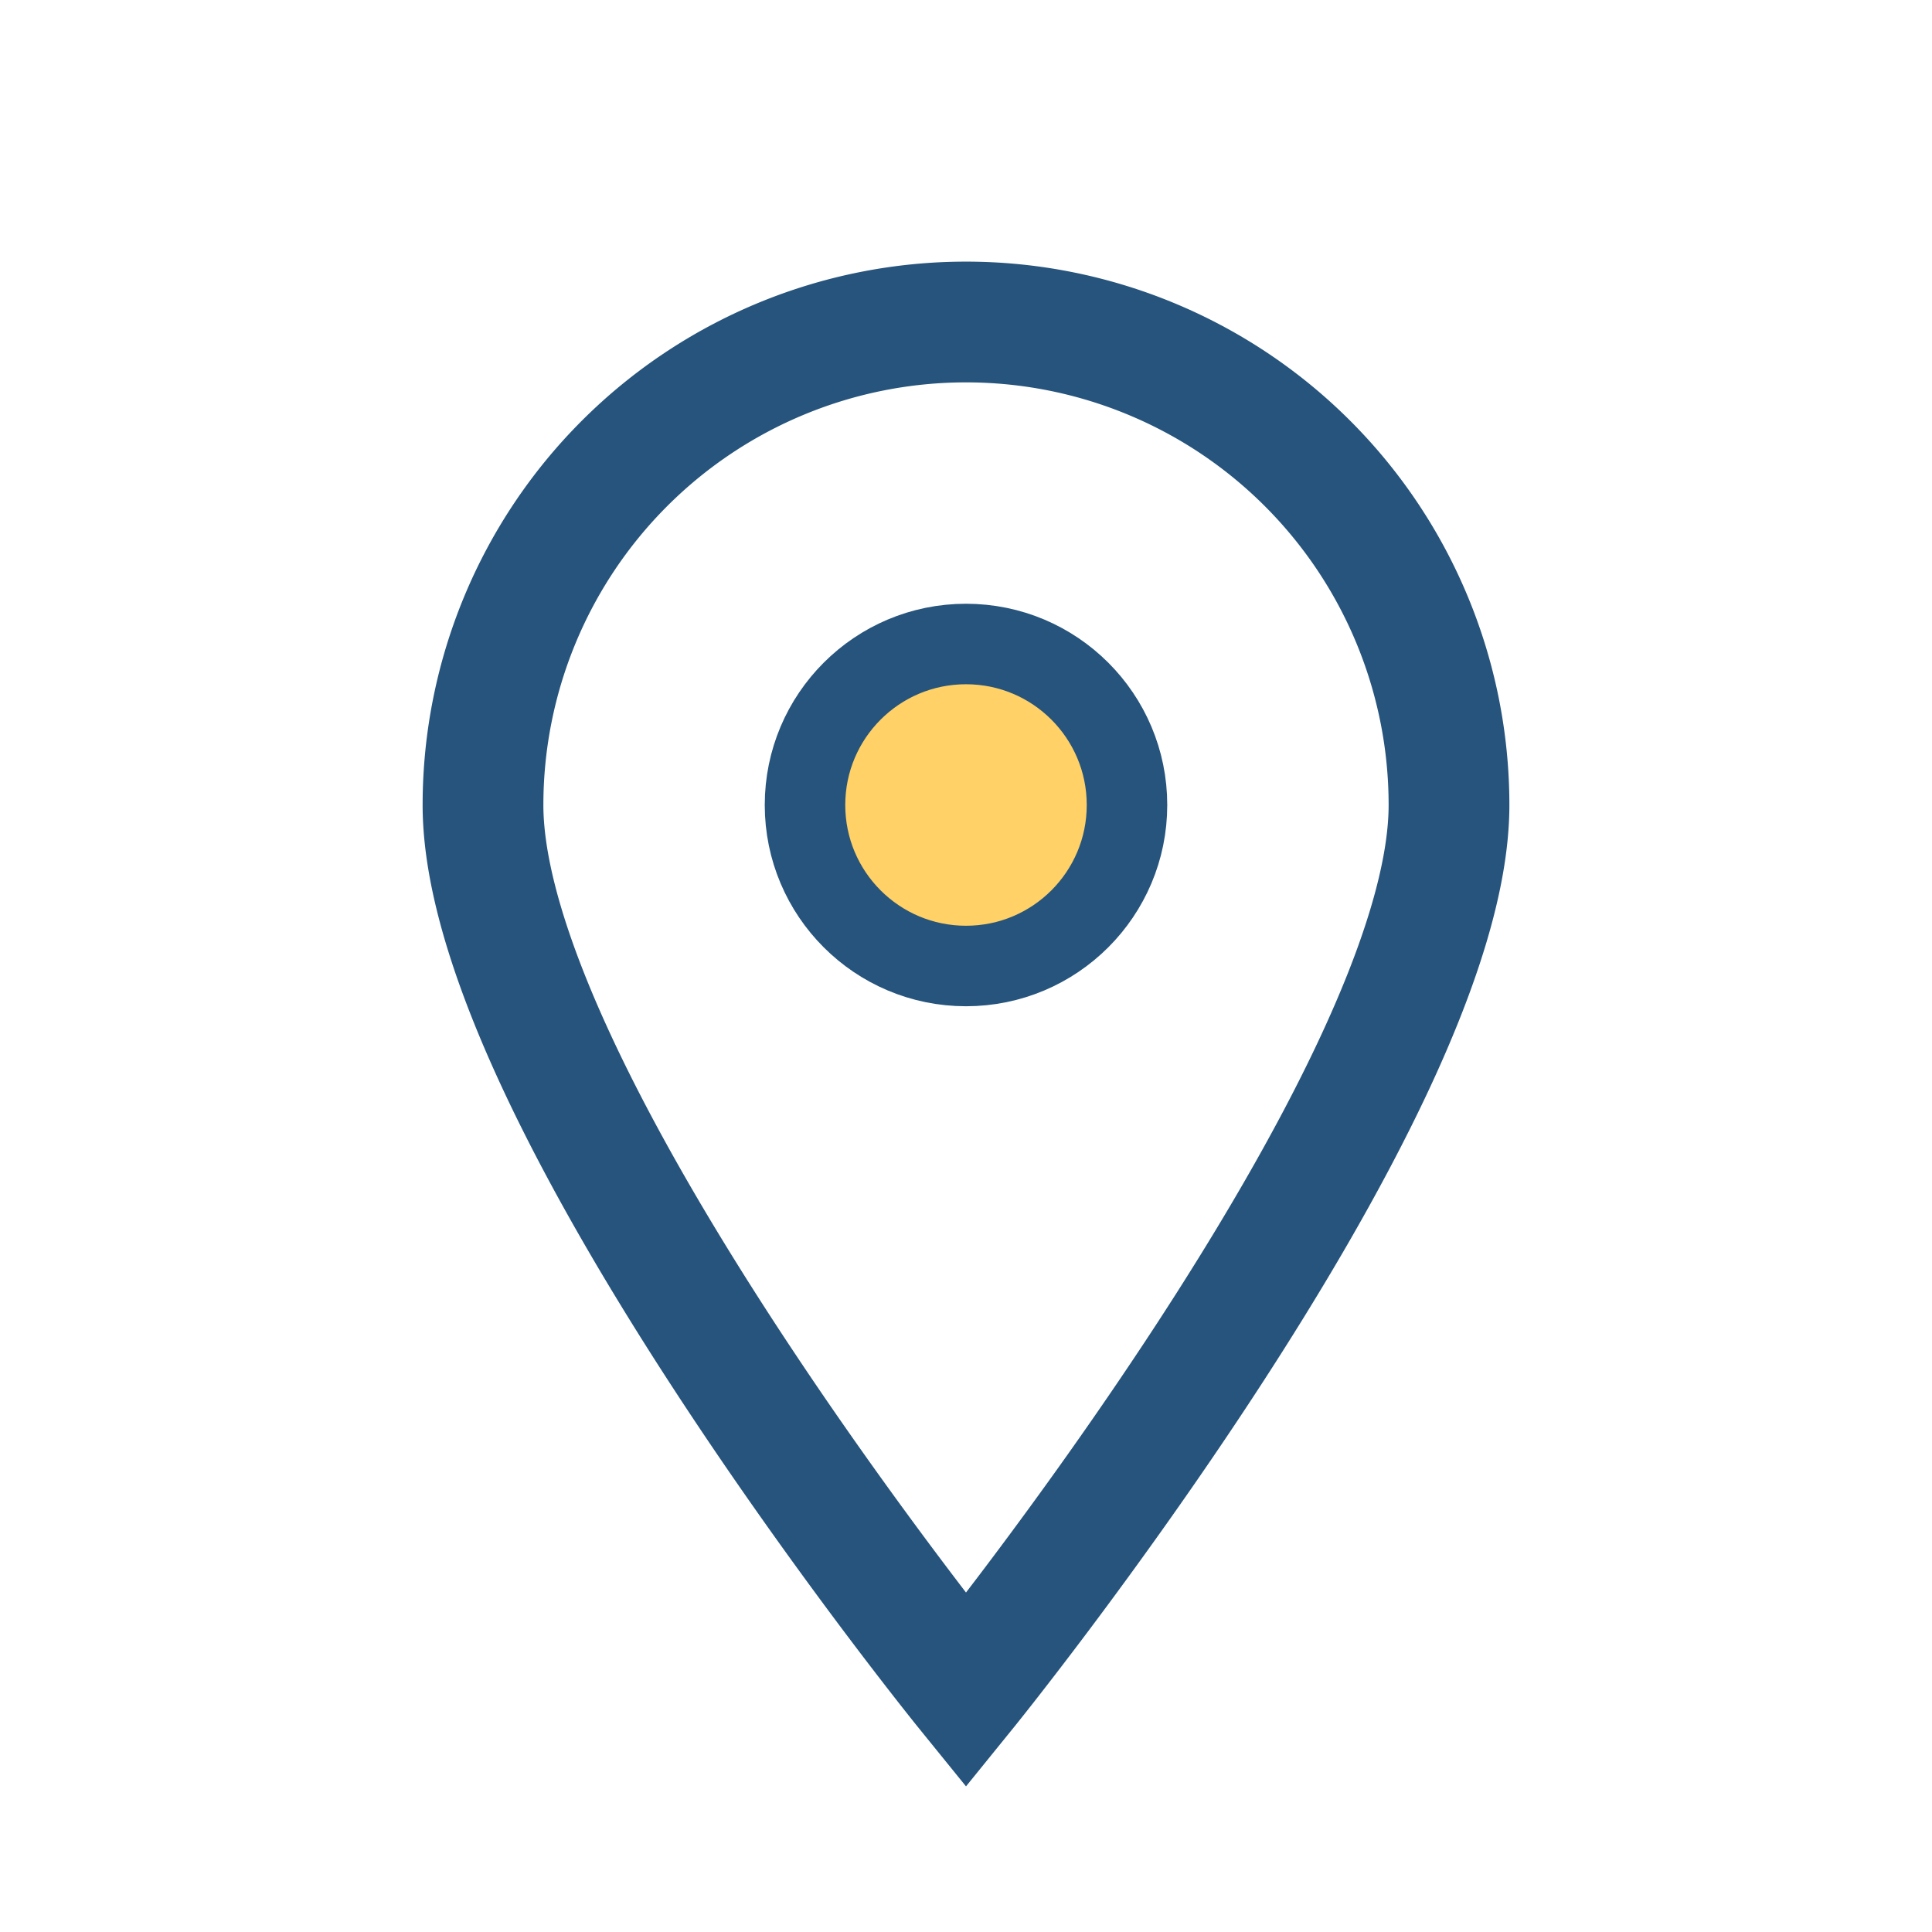
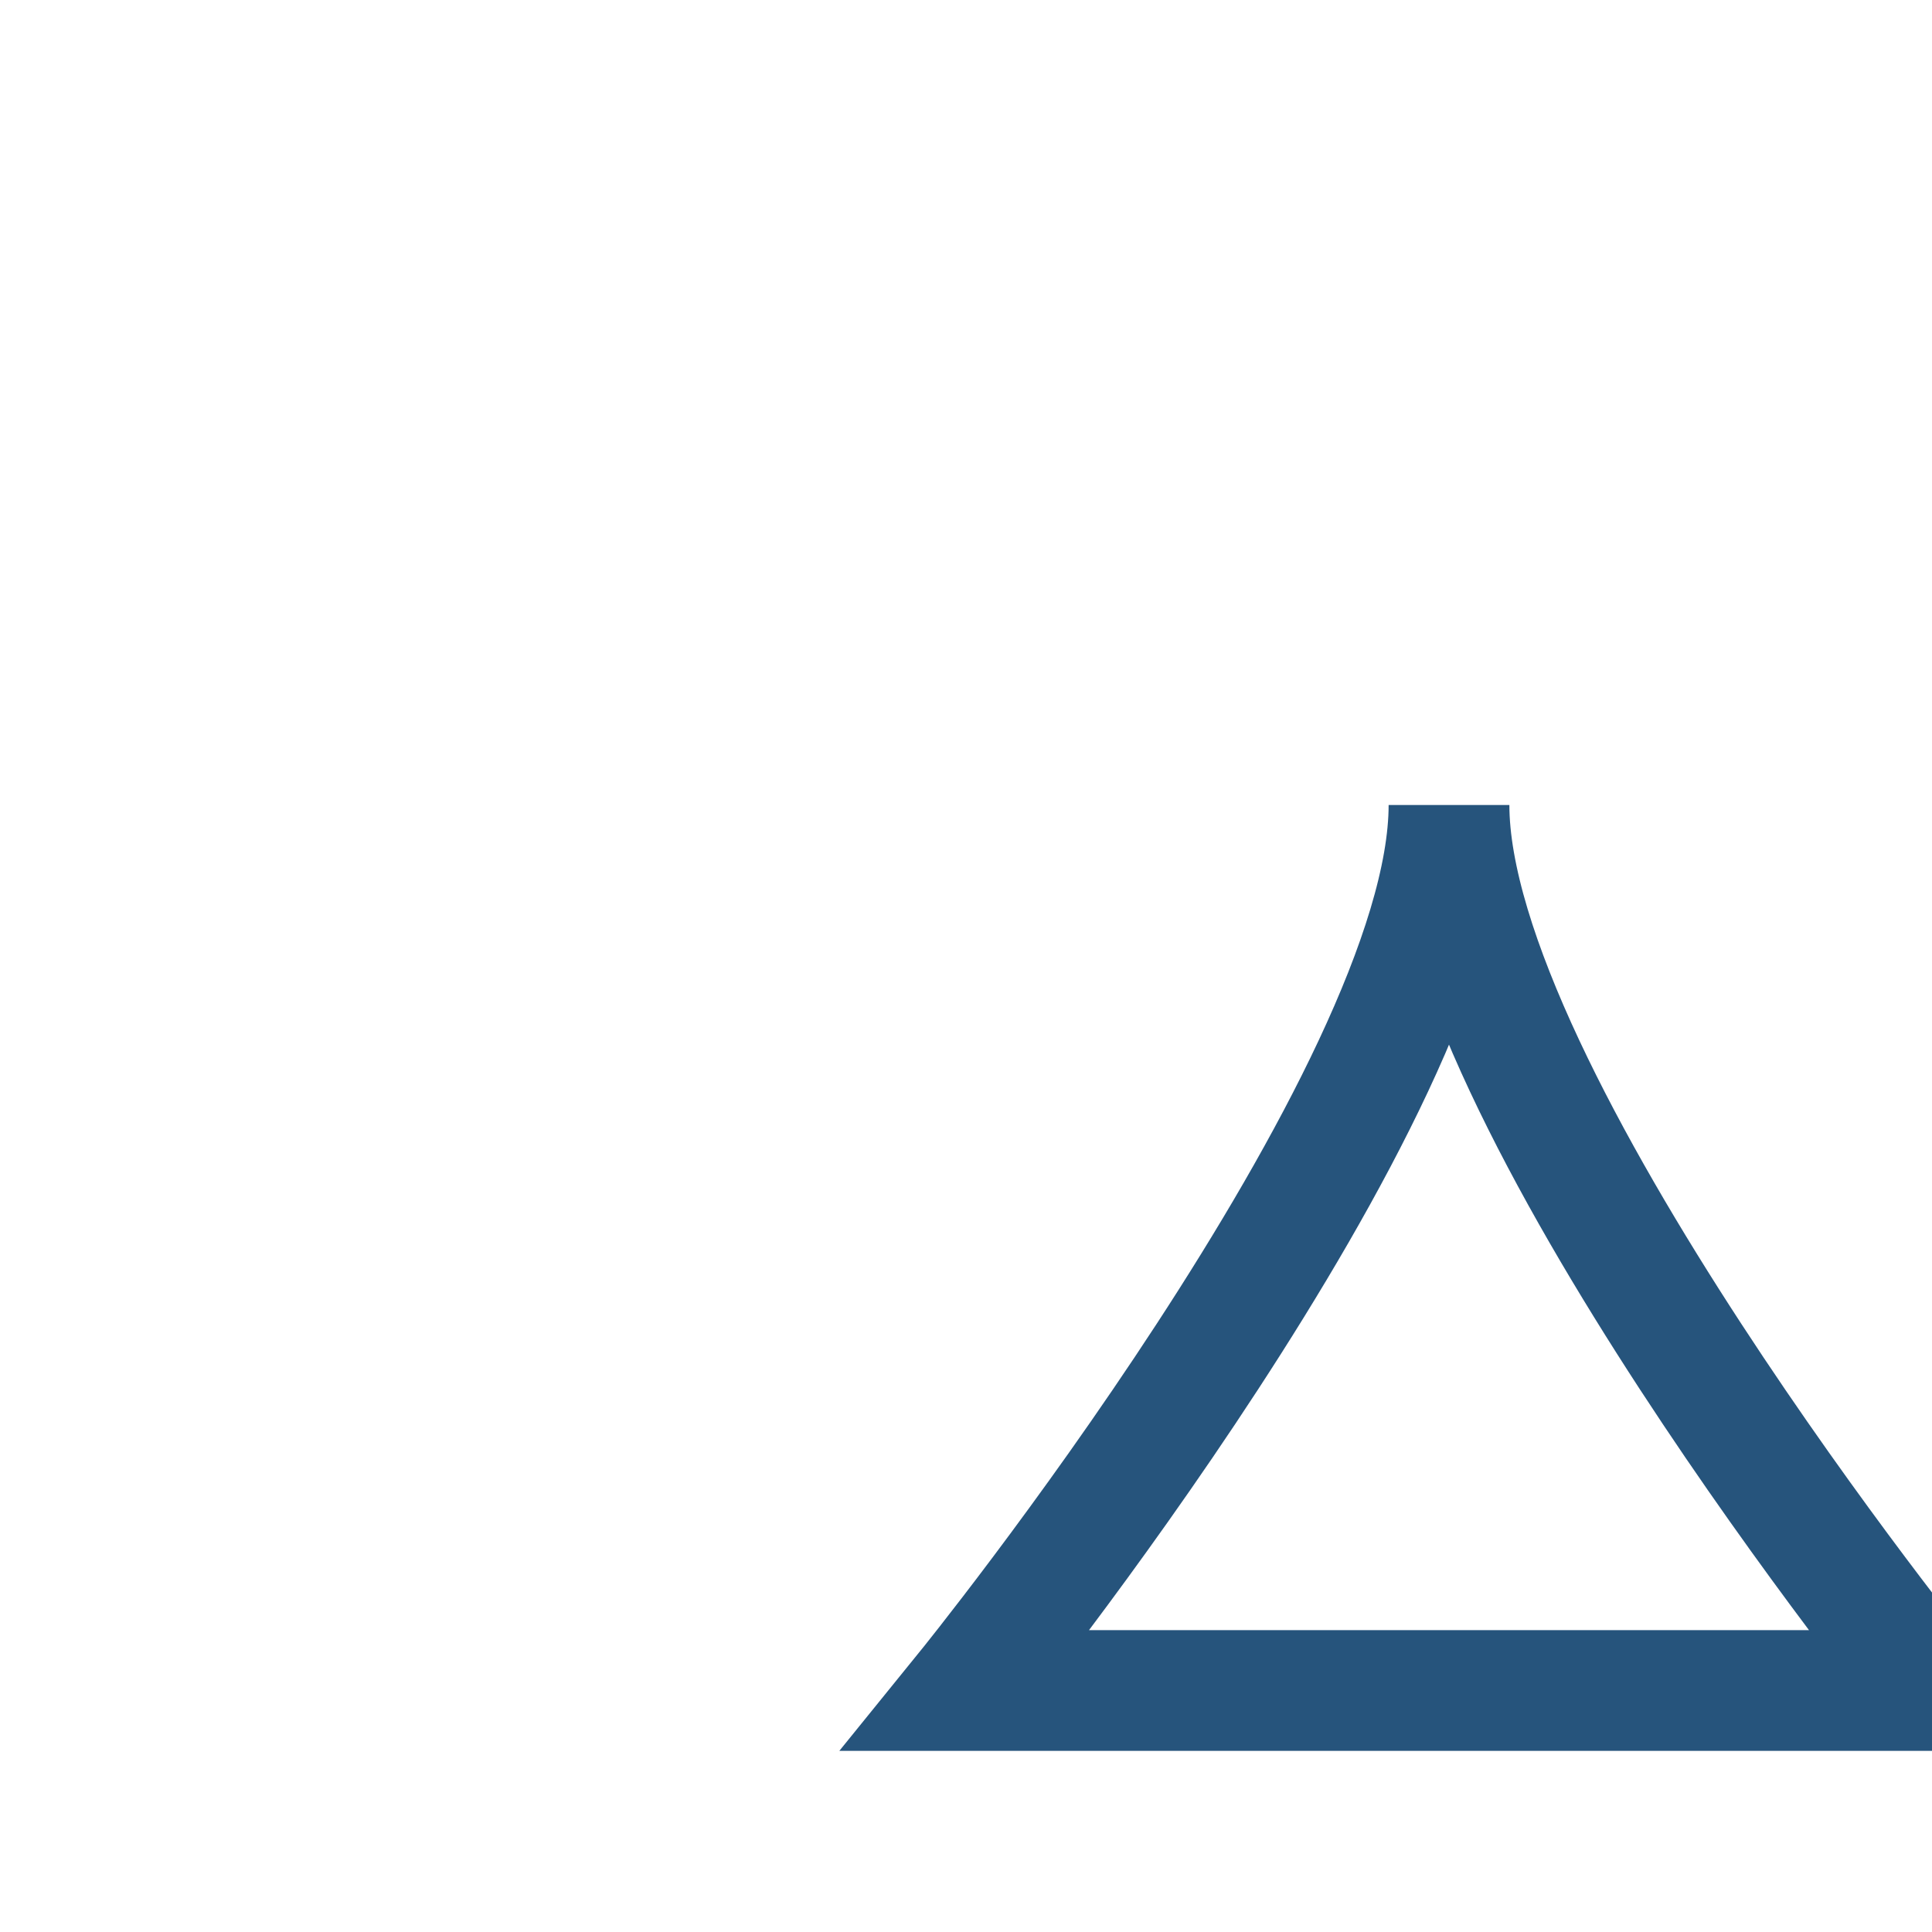
<svg xmlns="http://www.w3.org/2000/svg" width="24" height="24" viewBox="0 0 24 24">
-   <path d="M12 21s6-7.4 6-11A6 6 0 0 0 6 10c0 3.6 6 11 6 11z" fill="none" stroke="#26547C" stroke-width="1.5" />
-   <circle cx="12" cy="10" r="2" fill="#FFD166" stroke="#26547C" stroke-width="1" />
+   <path d="M12 21s6-7.4 6-11c0 3.6 6 11 6 11z" fill="none" stroke="#26547C" stroke-width="1.5" />
</svg>